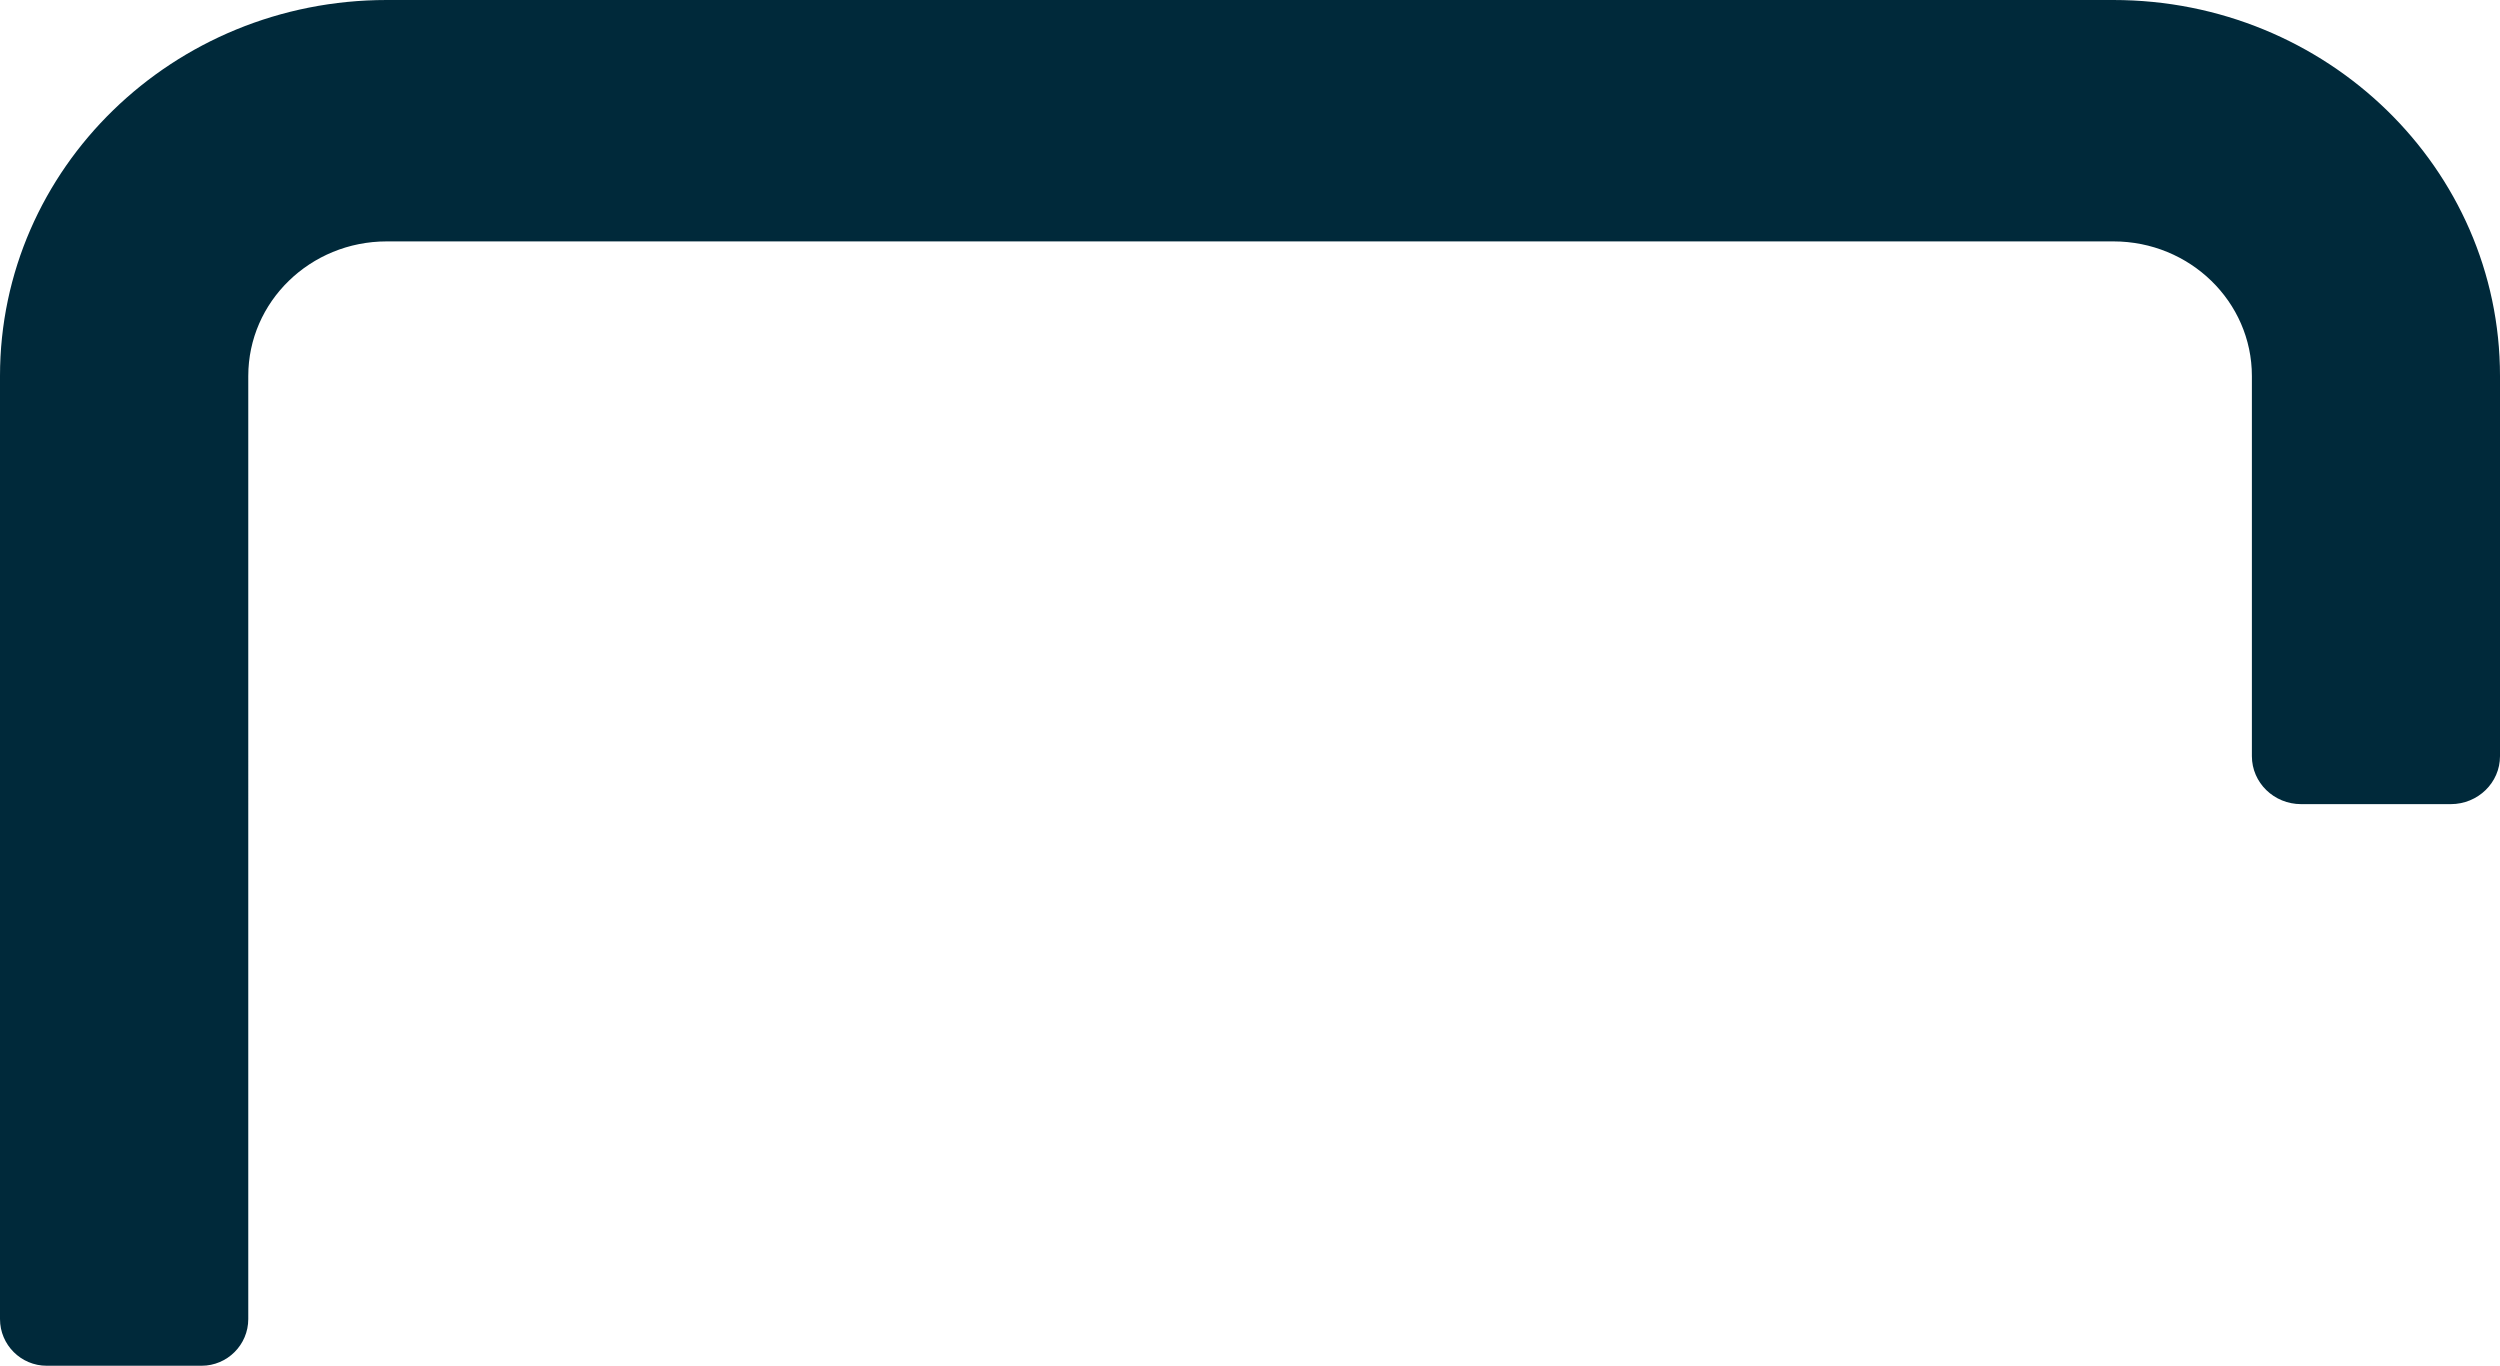
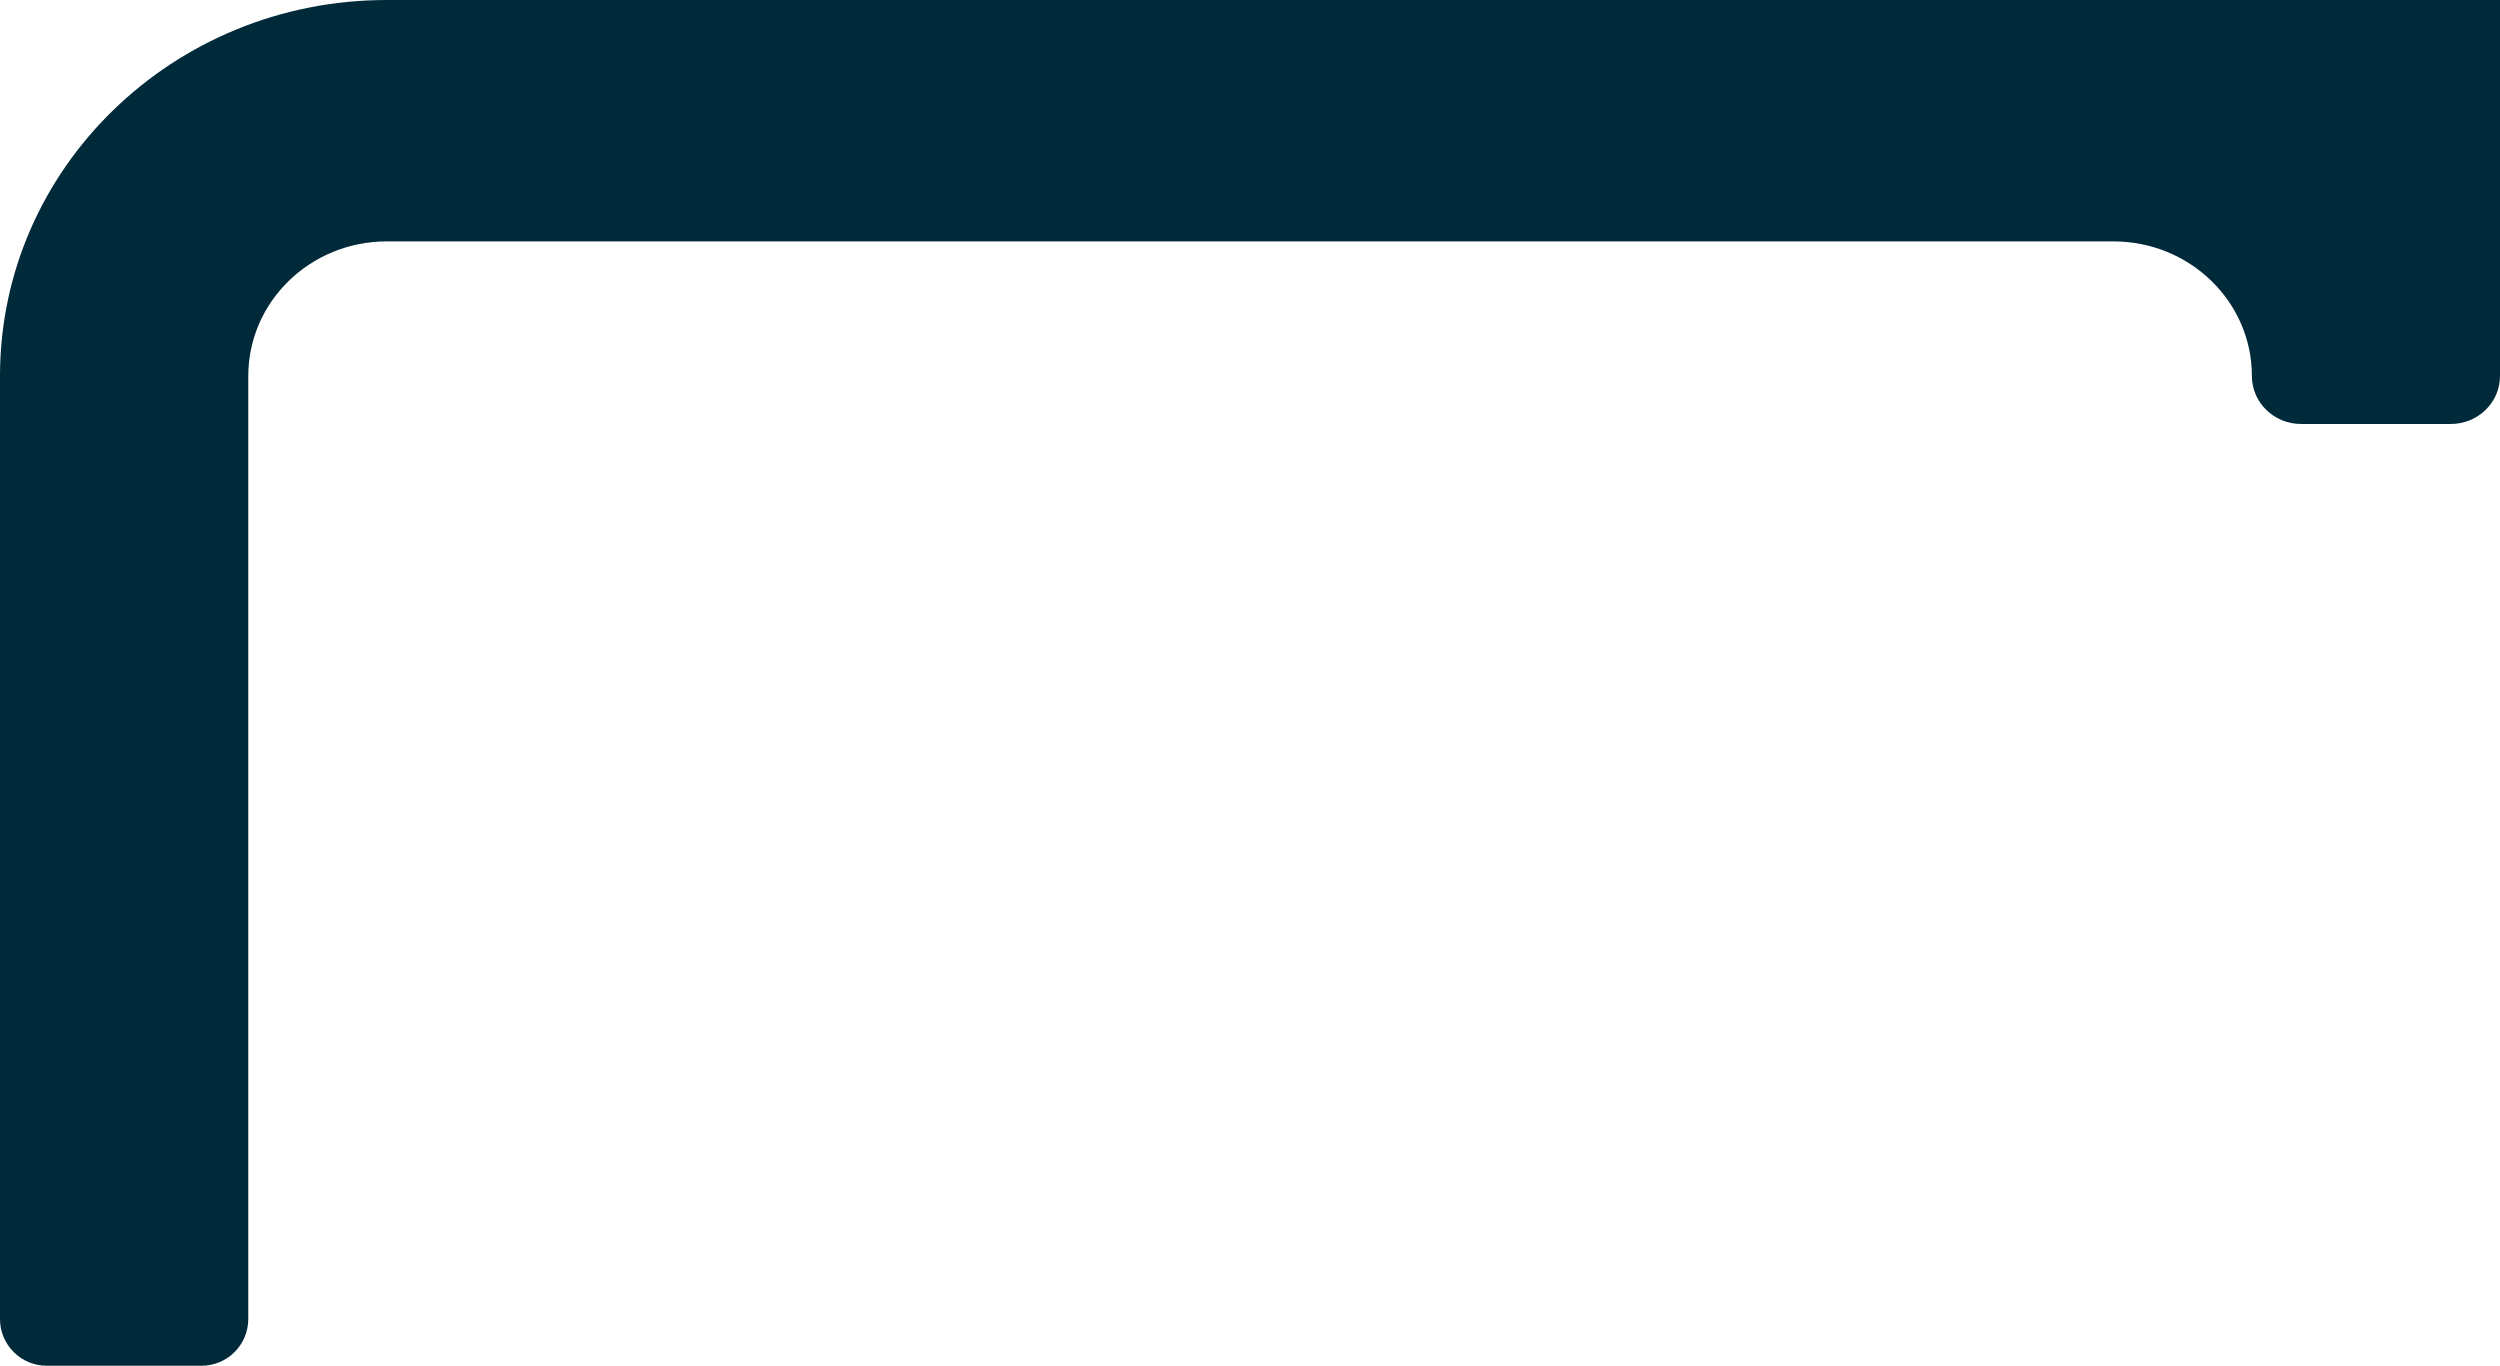
<svg xmlns="http://www.w3.org/2000/svg" id="Laag_1" data-name="Laag 1" version="1.1" viewBox="0 0 1563.8 854.3">
  <defs>
    <style> .cls-1 { fill: #00293a; stroke-width: 0px; } </style>
  </defs>
-   <path class="cls-1" d="M1321.9,0H241.9C108.3,0,0,105.3,0,235.2v589.9c0,16.1,13.1,29.2,29.2,29.2h96.9c16.1,0,29.2-13.1,29.2-29.2V235.2c0-46.5,38.8-84.2,86.6-84.2h1080.1c47.8,0,86.6,37.7,86.6,84.2v237.8c0,16.6,13.8,30,30.8,30h93.6c17,0,30.8-13.4,30.8-30v-237.8c0-129.9-108.3-235.2-241.9-235.2Z" />
+   <path class="cls-1" d="M1321.9,0H241.9C108.3,0,0,105.3,0,235.2v589.9c0,16.1,13.1,29.2,29.2,29.2h96.9c16.1,0,29.2-13.1,29.2-29.2V235.2c0-46.5,38.8-84.2,86.6-84.2h1080.1c47.8,0,86.6,37.7,86.6,84.2c0,16.6,13.8,30,30.8,30h93.6c17,0,30.8-13.4,30.8-30v-237.8c0-129.9-108.3-235.2-241.9-235.2Z" />
</svg>